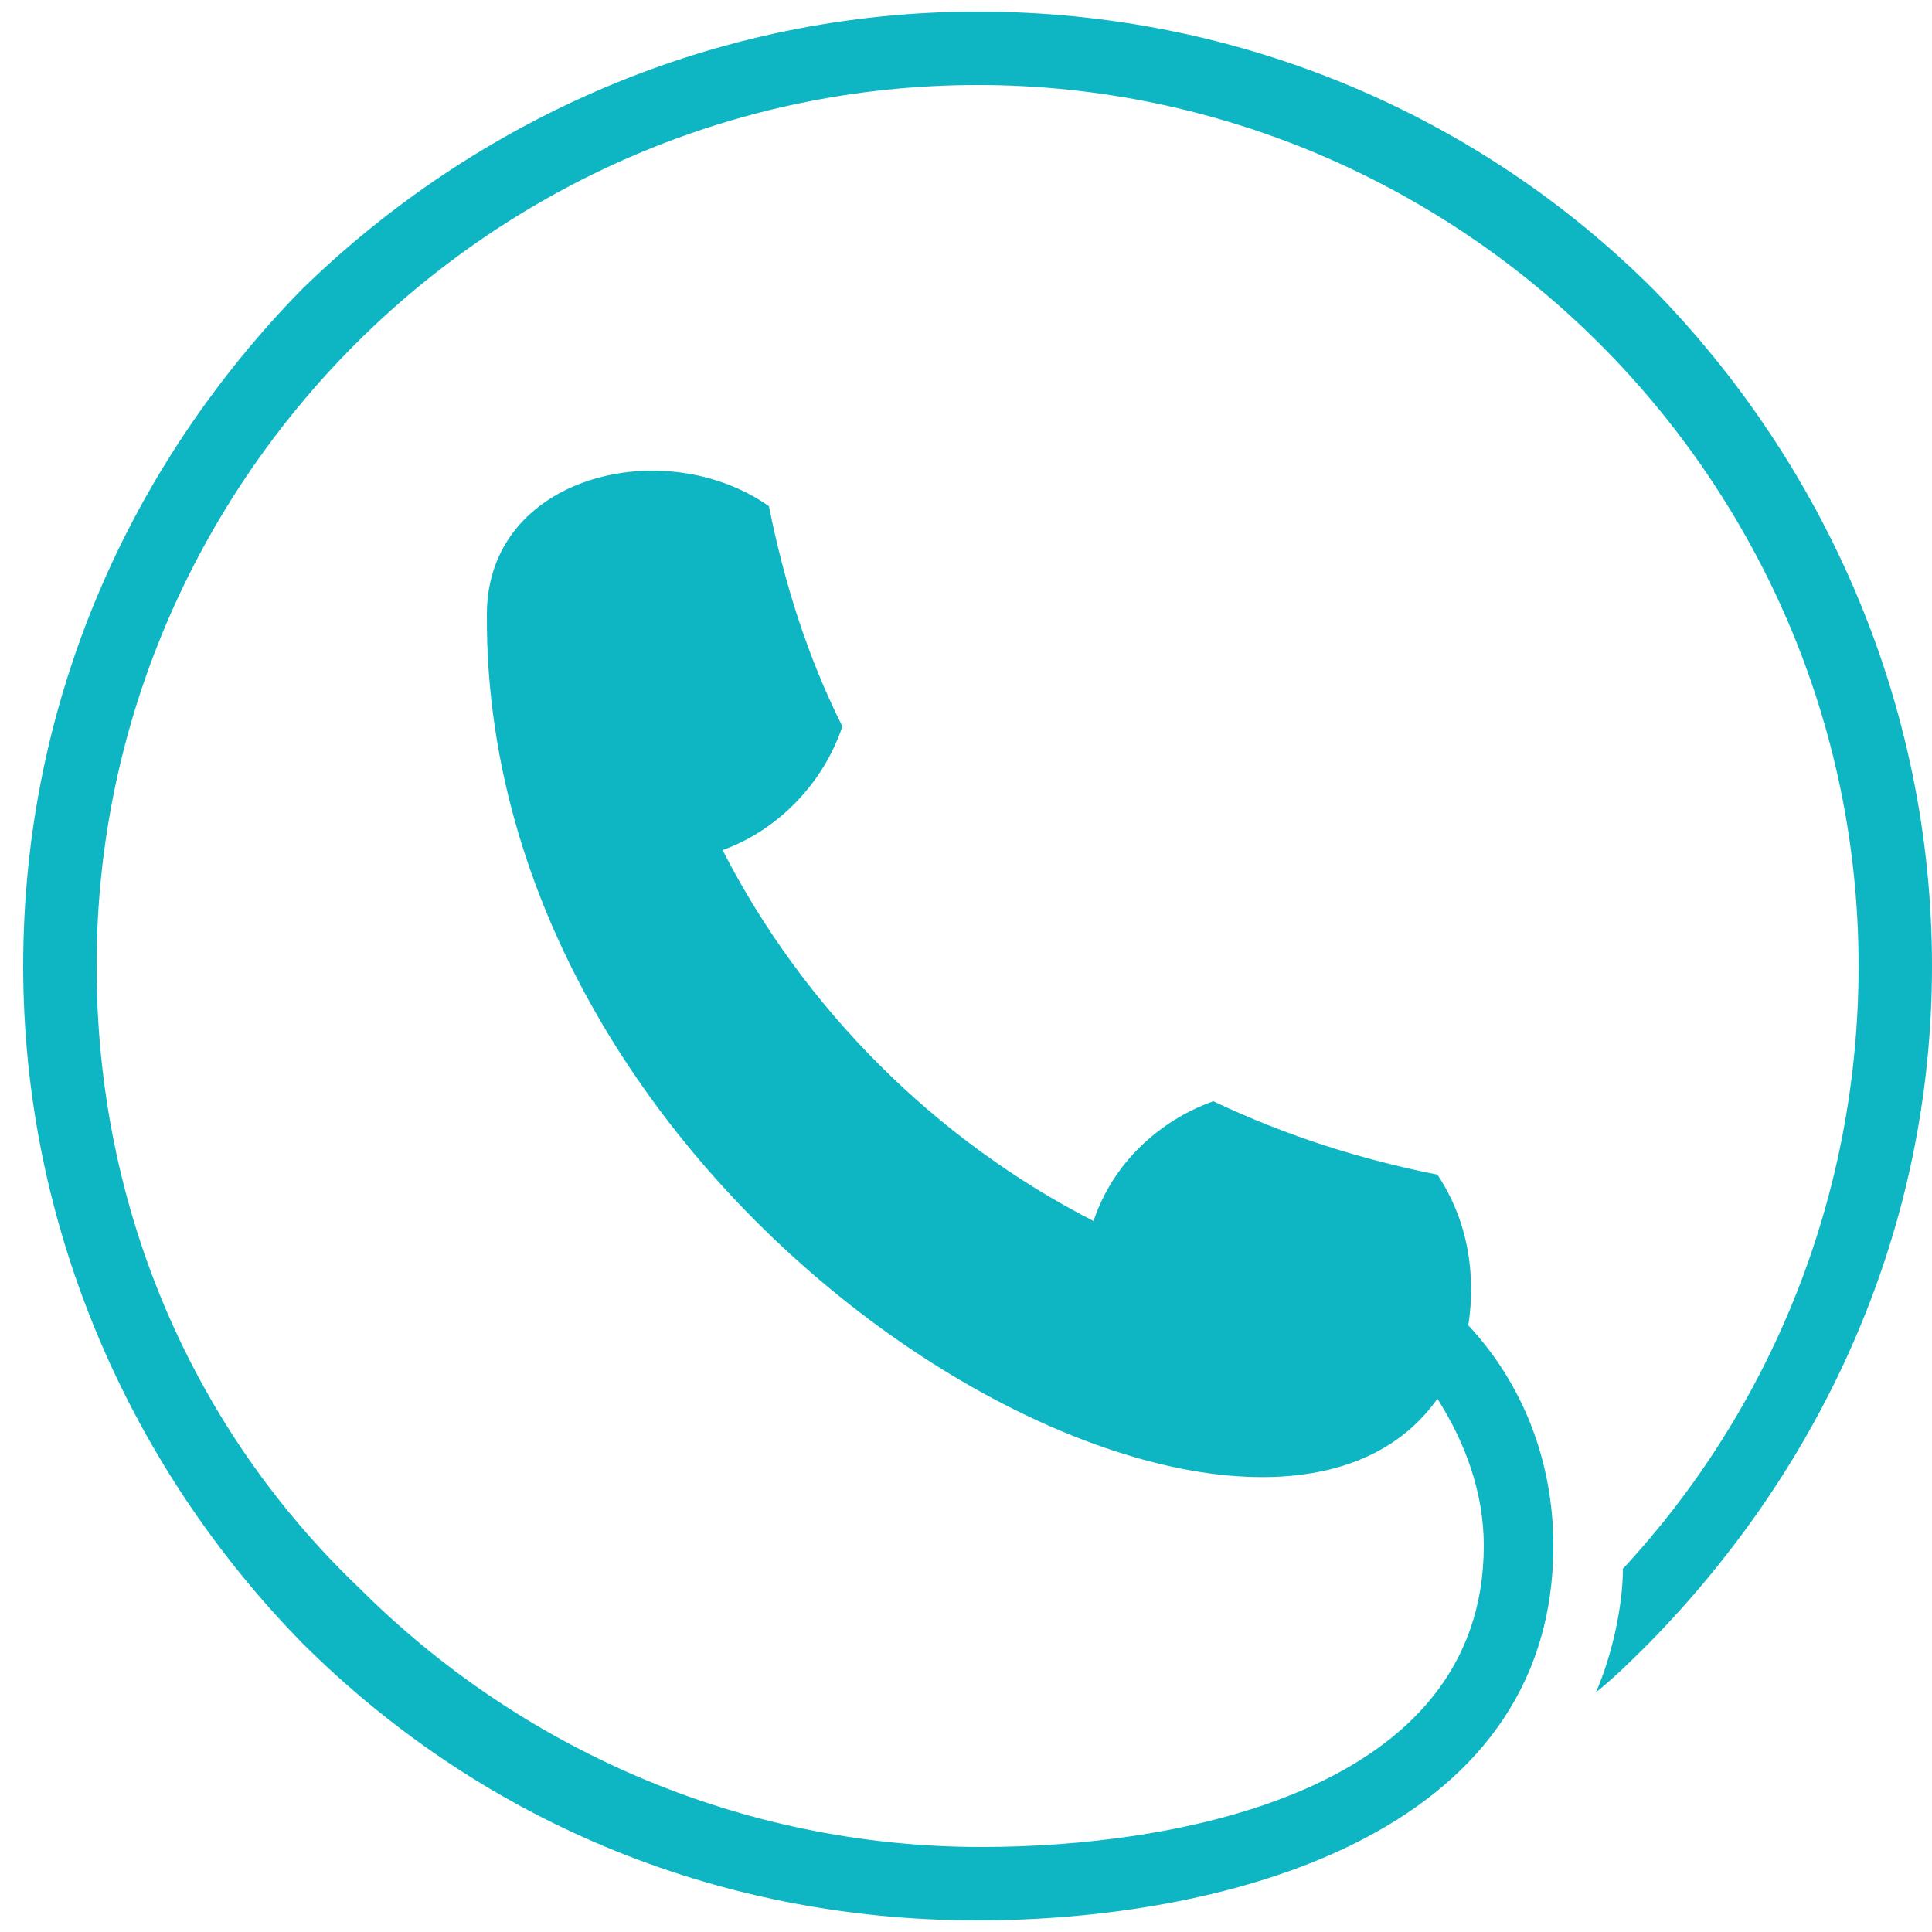
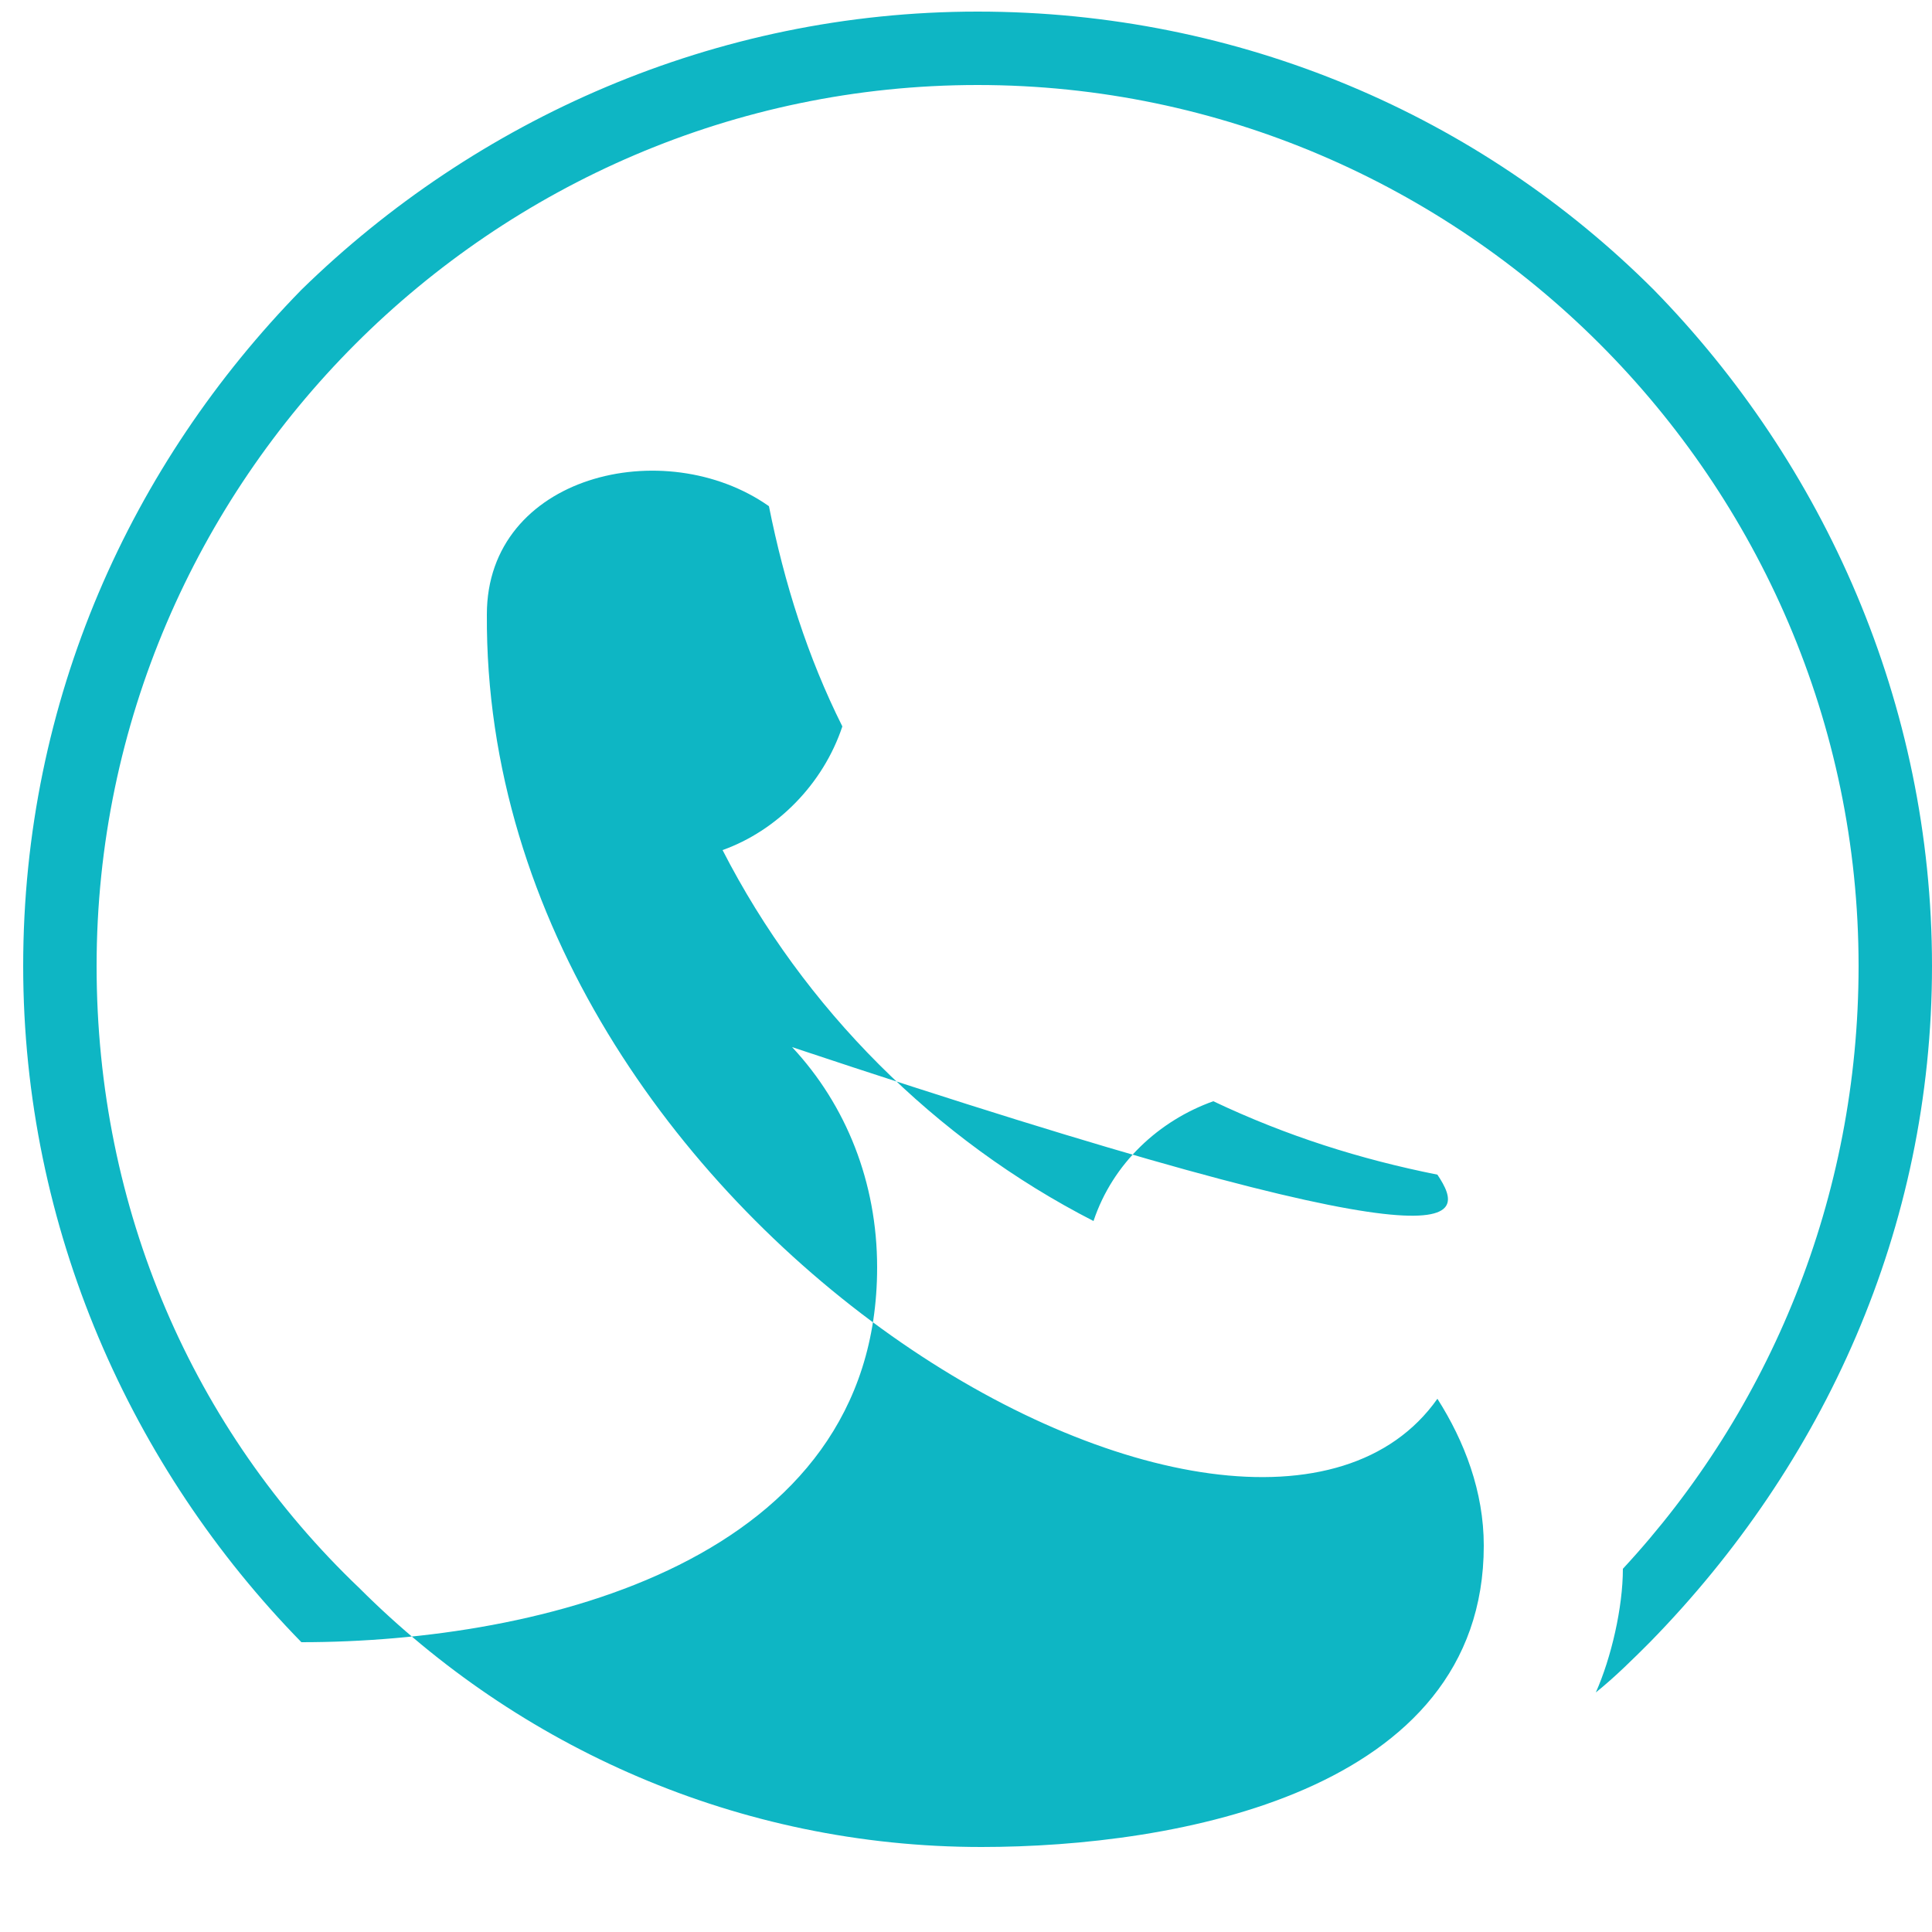
<svg xmlns="http://www.w3.org/2000/svg" version="1.1" id="Layer_1" x="0px" y="0px" viewBox="0 0 50 50" style="enable-background:new 0 0 50 50;" xml:space="preserve">
  <style type="text/css">
	.st0{fill:#0EB6C4;}
</style>
-   <path class="st0" d="M37.2,30.4c-2-0.4-3.9-1-5.8-1.9c-1.4,0.5-2.6,1.6-3.1,3.1c-4.1-2.1-7.5-5.5-9.6-9.6c1.4-0.5,2.6-1.7,3.1-3.2  c-0.9-1.8-1.5-3.7-1.9-5.7c-2.7-1.9-7.3-0.8-7.3,2.8c-0.1,15.9,19.8,27.1,24.6,20.3c0,0,0,0,0,0c0.7,1.1,1.2,2.4,1.2,3.8  c0,6.4-8,7.8-13,7.8c-6.3,0-12-2.6-16.1-6.7C5,37,2.5,31.3,2.5,25c0-6.3,2.6-12,6.7-16.1c4.1-4.1,9.8-6.7,16.1-6.7  c6.3,0,12,2.6,16.1,6.7c4.1,4.1,6.7,9.8,6.7,16.1c0,6-2.3,11.5-6.1,15.6c0,1-0.3,2.3-0.7,3.2c0.5-0.4,1-0.9,1.4-1.3  C47.2,37.9,50,31.8,50,25c0-6.8-2.8-13-7.2-17.5C38.3,3,32.1,0.3,25.3,0.3c-6.8,0-13,2.8-17.5,7.2C3.4,12,0.6,18.1,0.6,25  c0,6.8,2.8,13,7.2,17.5c4.5,4.5,10.6,7.2,17.5,7.2c6.2,0,14.9-2.1,14.9-9.7c0-2.2-0.8-4.2-2.2-5.7C38.2,33,38,31.6,37.2,30.4z" />
+   <path class="st0" d="M37.2,30.4c-2-0.4-3.9-1-5.8-1.9c-1.4,0.5-2.6,1.6-3.1,3.1c-4.1-2.1-7.5-5.5-9.6-9.6c1.4-0.5,2.6-1.7,3.1-3.2  c-0.9-1.8-1.5-3.7-1.9-5.7c-2.7-1.9-7.3-0.8-7.3,2.8c-0.1,15.9,19.8,27.1,24.6,20.3c0,0,0,0,0,0c0.7,1.1,1.2,2.4,1.2,3.8  c0,6.4-8,7.8-13,7.8c-6.3,0-12-2.6-16.1-6.7C5,37,2.5,31.3,2.5,25c0-6.3,2.6-12,6.7-16.1c4.1-4.1,9.8-6.7,16.1-6.7  c6.3,0,12,2.6,16.1,6.7c4.1,4.1,6.7,9.8,6.7,16.1c0,6-2.3,11.5-6.1,15.6c0,1-0.3,2.3-0.7,3.2c0.5-0.4,1-0.9,1.4-1.3  C47.2,37.9,50,31.8,50,25c0-6.8-2.8-13-7.2-17.5C38.3,3,32.1,0.3,25.3,0.3c-6.8,0-13,2.8-17.5,7.2C3.4,12,0.6,18.1,0.6,25  c0,6.8,2.8,13,7.2,17.5c6.2,0,14.9-2.1,14.9-9.7c0-2.2-0.8-4.2-2.2-5.7C38.2,33,38,31.6,37.2,30.4z" />
</svg>